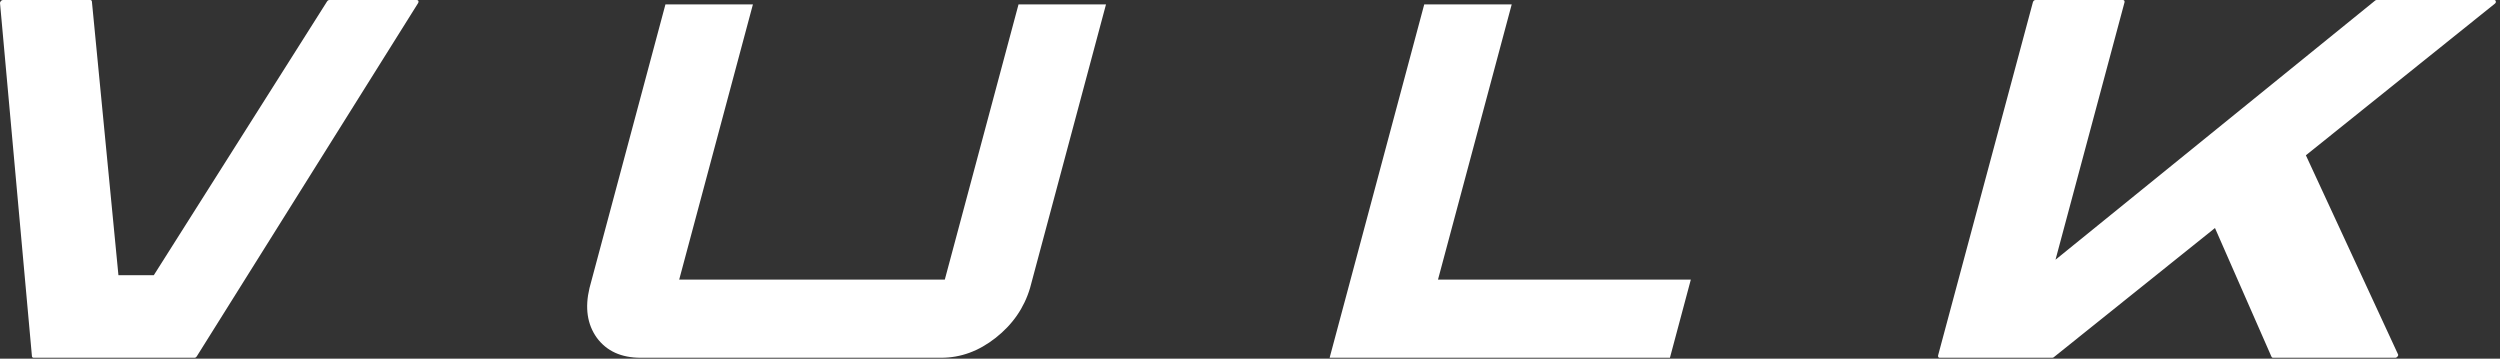
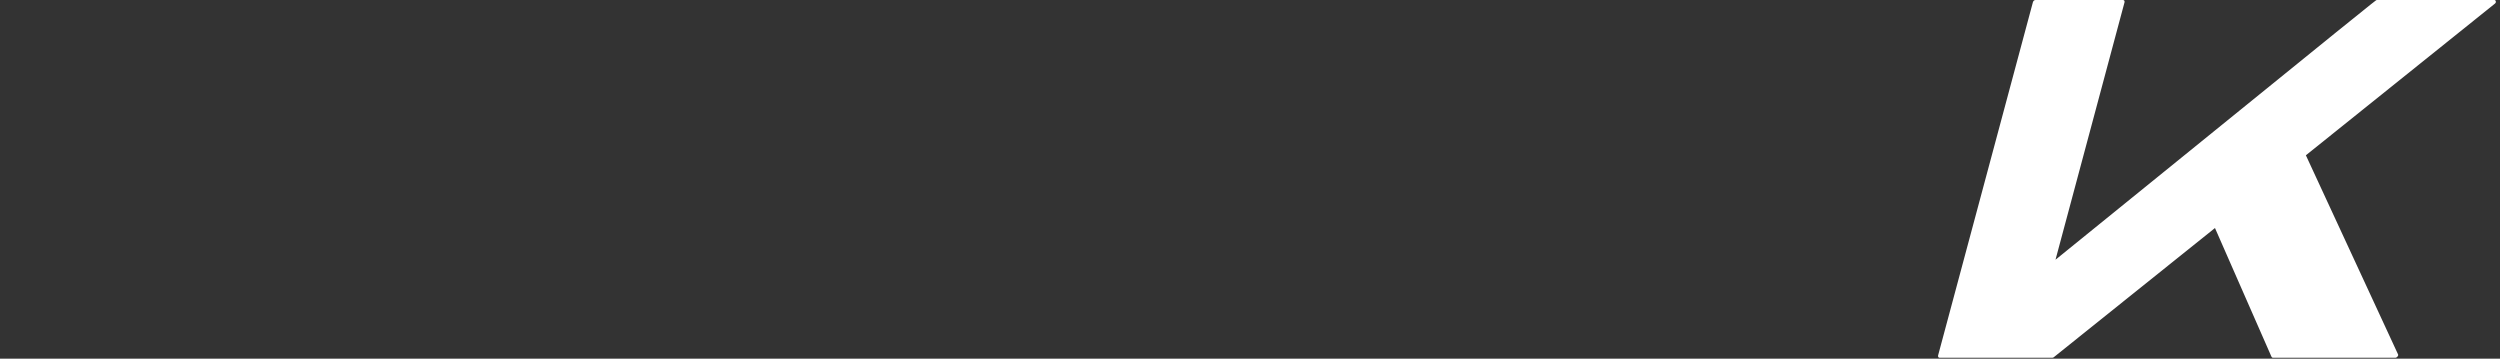
<svg xmlns="http://www.w3.org/2000/svg" width="467" height="67" viewBox="0 0 467 67" fill="none">
  <rect x="0" y="0" width="467" height="67" fill="#333333" stroke="none" />
-   <path d="M383.969 48.515L443.637 0.138C443.729 0.046 443.836 0 443.958 0H465.943C466.096 0 466.188 0.092 466.219 0.275C466.249 0.428 466.188 0.566 466.035 0.688L430.739 29.008L447.951 66.186C448.012 66.308 447.982 66.446 447.859 66.599C447.737 66.752 447.599 66.828 447.446 66.828H424.589C424.466 66.828 424.375 66.767 424.313 66.644L413.757 42.594L383.693 66.69C383.602 66.782 383.494 66.828 383.372 66.828H362.351C362.32 66.828 362.305 66.828 362.305 66.828C362.213 66.828 362.152 66.797 362.121 66.736H362.075C362.075 66.706 362.075 66.69 362.075 66.69V66.644H362.029C362.029 66.583 362.029 66.522 362.029 66.461V66.415L379.746 0.413C379.838 0.138 380.006 0 380.251 0H396.545C396.79 0 396.897 0.138 396.866 0.413L383.969 48.515Z" fill="white" />
-   <path d="M248.375 66.828L266.046 0.826H282.386L268.616 52.232H315.846L311.944 66.828H248.375Z" fill="white" />
-   <path d="M176.489 52.232L190.259 0.826H206.599L192.416 53.793C191.315 57.495 189.173 60.601 185.99 63.11C182.839 65.589 179.458 66.828 175.847 66.828C153.785 66.828 135.058 66.828 119.667 66.828C116.056 66.828 113.333 65.589 111.497 63.11C109.692 60.601 109.233 57.495 110.12 53.793C119.575 18.482 124.303 0.826 124.303 0.826H140.643L126.873 52.232H176.489Z" fill="white" />
-   <path d="M26.621 51.406H28.732L61.091 0.275C61.213 0.092 61.366 0 61.55 0H77.844C77.997 0 78.104 0.061 78.165 0.184C78.196 0.306 78.18 0.428 78.119 0.551L36.765 66.553C36.642 66.736 36.505 66.828 36.352 66.828H6.288C6.104 66.828 5.997 66.736 5.967 66.553L0 0.551C0 0.428 0.061 0.306 0.184 0.184C0.275 0.061 0.398 0 0.551 0H16.845C17.028 0 17.135 0.092 17.166 0.275C17.166 0.275 18.818 17.319 22.123 51.406H26.621Z" fill="white" />
+   <path d="M383.969 48.515C443.729 0.046 443.836 0 443.958 0H465.943C466.096 0 466.188 0.092 466.219 0.275C466.249 0.428 466.188 0.566 466.035 0.688L430.739 29.008L447.951 66.186C448.012 66.308 447.982 66.446 447.859 66.599C447.737 66.752 447.599 66.828 447.446 66.828H424.589C424.466 66.828 424.375 66.767 424.313 66.644L413.757 42.594L383.693 66.69C383.602 66.782 383.494 66.828 383.372 66.828H362.351C362.32 66.828 362.305 66.828 362.305 66.828C362.213 66.828 362.152 66.797 362.121 66.736H362.075C362.075 66.706 362.075 66.69 362.075 66.69V66.644H362.029C362.029 66.583 362.029 66.522 362.029 66.461V66.415L379.746 0.413C379.838 0.138 380.006 0 380.251 0H396.545C396.79 0 396.897 0.138 396.866 0.413L383.969 48.515Z" fill="white" />
</svg>